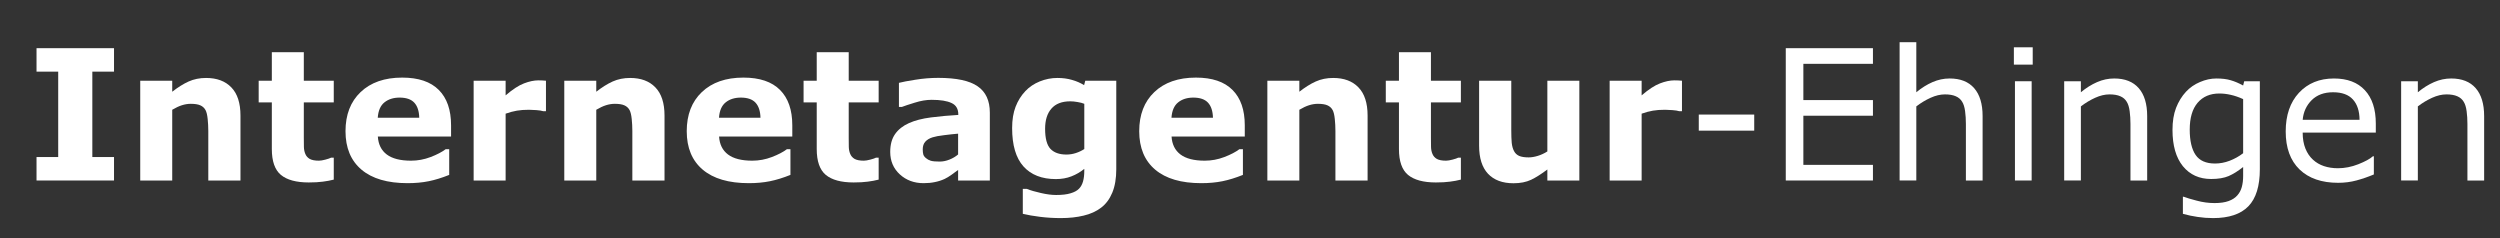
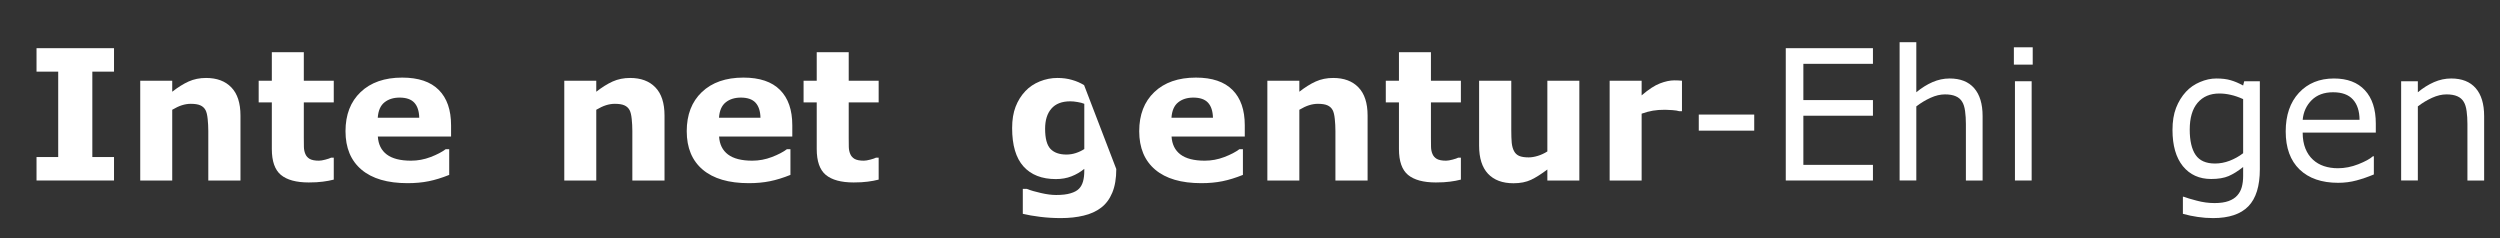
<svg xmlns="http://www.w3.org/2000/svg" xmlns:ns1="http://www.inkscape.org/namespaces/inkscape" xmlns:ns2="http://sodipodi.sourceforge.net/DTD/sodipodi-0.dtd" width="315mm" height="30mm" viewBox="0 0 1116.142 106.299" id="svg2" version="1.1" ns1:version="0.91 r13725" ns2:docname="internetagentur-ehingen_white_tp.svg">
  <rect x="0" y="0" width="1116.142" height="106.299" fill="#333333" stroke="none" />
  <defs id="defs4" />
  <ns2:namedview id="base" pagecolor="#ffffff" bordercolor="#666666" borderopacity="1.0" ns1:pageopacity="0.0" ns1:pageshadow="2" ns1:zoom="0.35" ns1:cx="375" ns1:cy="520" ns1:document-units="px" ns1:current-layer="layer1" showgrid="false" ns1:window-width="1642" ns1:window-height="856" ns1:window-x="-8" ns1:window-y="-8" ns1:window-maximized="1" />
  <g ns1:label="Layer 1" ns1:groupmode="layer" id="layer1" transform="translate(0,-946.063)">
    <g style="font-style:normal;font-weight:normal;font-size:40px;line-height:125%;font-family:sans-serif;letter-spacing:0px;word-spacing:0px;fill:#000000;fill-opacity:1;stroke:none;stroke-width:1px;stroke-linecap:butt;stroke-linejoin:miter;stroke-opacity:1" id="text3336">
      <path d="m 50.903,1026.648 -34.595,0 0,-10.474 9.68,0 0,-38.126 -9.68,0 0,-10.474 34.595,0 0,10.474 -9.68,0 0,38.126 9.68,0 0,10.474 z" style="font-style:normal;font-variant:normal;font-weight:bold;font-stretch:normal;font-size:81.25px;font-family:sans-serif;-inkscape-font-specification:'sans-serif Bold';fill:#ffffff" id="path3390" />
      <path d="m 107.358,1026.648 -14.362,0 0,-22.098 q 0,-2.698 -0.278,-5.356 -0.278,-2.698 -0.952,-3.967 -0.793,-1.468 -2.341,-2.142 -1.508,-0.674 -4.245,-0.674 -1.944,0 -3.967,0.635 -1.984,0.635 -4.324,2.023 l 0,31.58 -14.282,0 0,-44.553 14.282,0 0,4.919 q 3.809,-2.975 7.3,-4.562 3.531,-1.587 7.816,-1.587 7.22,0 11.267,4.205 4.086,4.205 4.086,12.576 l 0,29.001 z" style="font-style:normal;font-variant:normal;font-weight:bold;font-stretch:normal;font-size:81.25px;font-family:sans-serif;-inkscape-font-specification:'sans-serif Bold';fill:#ffffff" id="path3392" />
      <path d="m 149.014,1026.251 q -2.301,0.595 -4.88,0.912 -2.579,0.357 -6.308,0.357 -8.331,0 -12.418,-3.372 -4.047,-3.372 -4.047,-11.545 l 0,-20.828 -5.872,0 0,-9.68 5.872,0 0,-12.735 14.282,0 0,12.735 13.37,0 0,9.68 -13.37,0 0,15.79 q 0,2.341 0.04,4.086 0.04,1.746 0.635,3.134 0.555,1.389 1.944,2.222 1.428,0.793 4.126,0.793 1.111,0 2.896,-0.476 1.825,-0.476 2.539,-0.873 l 1.19,0 0,9.799 z" style="font-style:normal;font-variant:normal;font-weight:bold;font-stretch:normal;font-size:81.25px;font-family:sans-serif;-inkscape-font-specification:'sans-serif Bold';fill:#ffffff" id="path3394" />
      <path d="m 201.382,1007.01 -32.69,0 q 0.317,5.237 3.967,8.014 3.69,2.777 10.831,2.777 4.523,0 8.768,-1.627 4.245,-1.627 6.705,-3.491 l 1.587,0 0,11.466 q -4.84,1.944 -9.125,2.817 -4.285,0.873 -9.482,0.873 -13.409,0 -20.551,-6.03 -7.141,-6.03 -7.141,-17.178 0,-11.029 6.744,-17.456 6.784,-6.467 18.567,-6.467 10.87,0 16.345,5.515 5.475,5.475 5.475,15.79 l 0,4.999 z m -14.203,-8.371 q -0.119,-4.483 -2.222,-6.744 -2.103,-2.261 -6.546,-2.261 -4.126,0 -6.784,2.142 -2.658,2.142 -2.975,6.863 l 18.527,0 z" style="font-style:normal;font-variant:normal;font-weight:bold;font-stretch:normal;font-size:81.25px;font-family:sans-serif;-inkscape-font-specification:'sans-serif Bold';fill:#ffffff" id="path3396" />
-       <path d="m 243.753,995.703 -1.27,0 q -0.912,-0.317 -2.936,-0.476 -2.023,-0.159 -3.372,-0.159 -3.055,0 -5.396,0.397 -2.341,0.397 -5.038,1.349 l 0,29.834 -14.282,0 0,-44.553 14.282,0 0,6.546 q 4.721,-4.047 8.212,-5.356 3.491,-1.349 6.427,-1.349 0.754,0 1.706,0.04 0.952,0.04 1.666,0.119 l 0,13.608 z" style="font-style:normal;font-variant:normal;font-weight:bold;font-stretch:normal;font-size:81.25px;font-family:sans-serif;-inkscape-font-specification:'sans-serif Bold';fill:#ffffff" id="path3398" />
      <path d="m 296.676,1026.648 -14.362,0 0,-22.098 q 0,-2.698 -0.278,-5.356 -0.278,-2.698 -0.952,-3.967 -0.793,-1.468 -2.341,-2.142 -1.508,-0.674 -4.245,-0.674 -1.944,0 -3.967,0.635 -1.984,0.635 -4.324,2.023 l 0,31.58 -14.282,0 0,-44.553 14.282,0 0,4.919 q 3.809,-2.975 7.3,-4.562 3.531,-1.587 7.816,-1.587 7.22,0 11.267,4.205 4.086,4.205 4.086,12.576 l 0,29.001 z" style="font-style:normal;font-variant:normal;font-weight:bold;font-stretch:normal;font-size:81.25px;font-family:sans-serif;-inkscape-font-specification:'sans-serif Bold';fill:#ffffff" id="path3400" />
      <path d="m 353.726,1007.01 -32.69,0 q 0.317,5.237 3.967,8.014 3.69,2.777 10.831,2.777 4.523,0 8.768,-1.627 4.245,-1.627 6.705,-3.491 l 1.587,0 0,11.466 q -4.84,1.944 -9.125,2.817 -4.285,0.873 -9.482,0.873 -13.409,0 -20.551,-6.03 -7.141,-6.03 -7.141,-17.178 0,-11.029 6.744,-17.456 6.784,-6.467 18.567,-6.467 10.87,0 16.345,5.515 5.475,5.475 5.475,15.79 l 0,4.999 z m -14.203,-8.371 q -0.119,-4.483 -2.222,-6.744 -2.103,-2.261 -6.546,-2.261 -4.126,0 -6.784,2.142 -2.658,2.142 -2.975,6.863 l 18.527,0 z" style="font-style:normal;font-variant:normal;font-weight:bold;font-stretch:normal;font-size:81.25px;font-family:sans-serif;-inkscape-font-specification:'sans-serif Bold';fill:#ffffff" id="path3402" />
      <path d="m 392.288,1026.251 q -2.301,0.595 -4.88,0.912 -2.579,0.357 -6.308,0.357 -8.331,0 -12.418,-3.372 -4.047,-3.372 -4.047,-11.545 l 0,-20.828 -5.872,0 0,-9.68 5.872,0 0,-12.735 14.282,0 0,12.735 13.37,0 0,9.68 -13.37,0 0,15.79 q 0,2.341 0.04,4.086 0.04,1.746 0.635,3.134 0.555,1.389 1.944,2.222 1.428,0.793 4.126,0.793 1.111,0 2.896,-0.476 1.825,-0.476 2.539,-0.873 l 1.19,0 0,9.799 z" style="font-style:normal;font-variant:normal;font-weight:bold;font-stretch:normal;font-size:81.25px;font-family:sans-serif;-inkscape-font-specification:'sans-serif Bold';fill:#ffffff" id="path3404" />
-       <path d="m 427.755,1015.024 0,-9.283 q -2.896,0.238 -6.268,0.674 -3.372,0.397 -5.118,0.952 -2.142,0.674 -3.293,1.984 -1.111,1.27 -1.111,3.372 0,1.389 0.238,2.261 0.238,0.873 1.19,1.666 0.912,0.793 2.182,1.19 1.27,0.357 3.967,0.357 2.142,0 4.324,-0.873 2.222,-0.873 3.888,-2.301 z m 0,6.903 q -1.151,0.873 -2.856,2.103 -1.706,1.23 -3.213,1.944 -2.103,0.952 -4.364,1.389 -2.261,0.476 -4.959,0.476 -6.348,0 -10.632,-3.928 -4.285,-3.928 -4.285,-10.037 0,-4.88 2.182,-7.974 2.182,-3.094 6.189,-4.88 3.967,-1.785 9.839,-2.539 5.872,-0.754 12.18,-1.111 l 0,-0.238 q 0,-3.69 -3.015,-5.078 -3.015,-1.428 -8.887,-1.428 -3.531,0 -7.538,1.27 -4.007,1.23 -5.753,1.904 l -1.309,0 0,-10.751 q 2.261,-0.595 7.339,-1.389 5.118,-0.833 10.236,-0.833 12.18,0 17.575,3.769 5.435,3.729 5.435,11.743 l 0,30.31 -14.163,0 0,-4.721 z" style="font-style:normal;font-variant:normal;font-weight:bold;font-stretch:normal;font-size:81.25px;font-family:sans-serif;-inkscape-font-specification:'sans-serif Bold';fill:#ffffff" id="path3406" />
-       <path d="m 498.373,1021.53 q 0,6.268 -1.785,10.553 -1.785,4.285 -4.999,6.705 -3.213,2.46 -7.776,3.531 -4.523,1.111 -10.236,1.111 -4.642,0 -9.164,-0.555 -4.483,-0.555 -7.776,-1.349 l 0,-11.148 1.746,0 q 2.618,1.032 6.387,1.865 3.769,0.873 6.744,0.873 3.967,0 6.427,-0.754 2.499,-0.714 3.809,-2.063 1.23,-1.27 1.785,-3.253 0.555,-1.984 0.555,-4.761 l 0,-0.833 q -2.579,2.103 -5.713,3.333 -3.134,1.23 -6.982,1.23 -9.363,0 -14.441,-5.634 -5.078,-5.633 -5.078,-17.139 0,-5.515 1.547,-9.522 1.547,-4.007 4.364,-6.982 2.618,-2.777 6.427,-4.324 3.848,-1.547 7.855,-1.547 3.61,0 6.546,0.873 2.975,0.833 5.396,2.341 l 0.516,-1.984 13.846,0 0,39.435 z m -14.282,-8.926 0,-20.194 q -1.23,-0.516 -3.015,-0.793 -1.785,-0.317 -3.214,-0.317 -5.634,0 -8.45,3.253 -2.817,3.213 -2.817,9.006 0,6.427 2.38,8.966 2.42,2.539 7.141,2.539 2.142,0 4.205,-0.674 2.063,-0.674 3.769,-1.785 z" style="font-style:normal;font-variant:normal;font-weight:bold;font-stretch:normal;font-size:81.25px;font-family:sans-serif;-inkscape-font-specification:'sans-serif Bold';fill:#ffffff" id="path3408" />
+       <path d="m 498.373,1021.53 q 0,6.268 -1.785,10.553 -1.785,4.285 -4.999,6.705 -3.213,2.46 -7.776,3.531 -4.523,1.111 -10.236,1.111 -4.642,0 -9.164,-0.555 -4.483,-0.555 -7.776,-1.349 l 0,-11.148 1.746,0 q 2.618,1.032 6.387,1.865 3.769,0.873 6.744,0.873 3.967,0 6.427,-0.754 2.499,-0.714 3.809,-2.063 1.23,-1.27 1.785,-3.253 0.555,-1.984 0.555,-4.761 l 0,-0.833 q -2.579,2.103 -5.713,3.333 -3.134,1.23 -6.982,1.23 -9.363,0 -14.441,-5.634 -5.078,-5.633 -5.078,-17.139 0,-5.515 1.547,-9.522 1.547,-4.007 4.364,-6.982 2.618,-2.777 6.427,-4.324 3.848,-1.547 7.855,-1.547 3.61,0 6.546,0.873 2.975,0.833 5.396,2.341 z m -14.282,-8.926 0,-20.194 q -1.23,-0.516 -3.015,-0.793 -1.785,-0.317 -3.214,-0.317 -5.634,0 -8.45,3.253 -2.817,3.213 -2.817,9.006 0,6.427 2.38,8.966 2.42,2.539 7.141,2.539 2.142,0 4.205,-0.674 2.063,-0.674 3.769,-1.785 z" style="font-style:normal;font-variant:normal;font-weight:bold;font-stretch:normal;font-size:81.25px;font-family:sans-serif;-inkscape-font-specification:'sans-serif Bold';fill:#ffffff" id="path3408" />
      <path d="m 555.74,1007.01 -32.69,0 q 0.317,5.237 3.967,8.014 3.69,2.777 10.831,2.777 4.523,0 8.768,-1.627 4.245,-1.627 6.705,-3.491 l 1.587,0 0,11.466 q -4.84,1.944 -9.125,2.817 -4.285,0.873 -9.482,0.873 -13.409,0 -20.551,-6.03 -7.141,-6.03 -7.141,-17.178 0,-11.029 6.744,-17.456 6.784,-6.467 18.567,-6.467 10.87,0 16.345,5.515 5.475,5.475 5.475,15.79 l 0,4.999 z m -14.203,-8.371 q -0.119,-4.483 -2.222,-6.744 -2.103,-2.261 -6.546,-2.261 -4.126,0 -6.784,2.142 -2.658,2.142 -2.975,6.863 l 18.527,0 z" style="font-style:normal;font-variant:normal;font-weight:bold;font-stretch:normal;font-size:81.25px;font-family:sans-serif;-inkscape-font-specification:'sans-serif Bold';fill:#ffffff" id="path3410" />
      <path d="m 610.568,1026.648 -14.362,0 0,-22.098 q 0,-2.698 -0.278,-5.356 -0.278,-2.698 -0.952,-3.967 -0.793,-1.468 -2.341,-2.142 -1.508,-0.674 -4.245,-0.674 -1.944,0 -3.967,0.635 -1.984,0.635 -4.324,2.023 l 0,31.58 -14.282,0 0,-44.553 14.282,0 0,4.919 q 3.809,-2.975 7.3,-4.562 3.531,-1.587 7.816,-1.587 7.22,0 11.267,4.205 4.086,4.205 4.086,12.576 l 0,29.001 z" style="font-style:normal;font-variant:normal;font-weight:bold;font-stretch:normal;font-size:81.25px;font-family:sans-serif;-inkscape-font-specification:'sans-serif Bold';fill:#ffffff" id="path3412" />
      <path d="m 652.224,1026.251 q -2.301,0.595 -4.88,0.912 -2.579,0.357 -6.308,0.357 -8.331,0 -12.418,-3.372 -4.047,-3.372 -4.047,-11.545 l 0,-20.828 -5.872,0 0,-9.68 5.872,0 0,-12.735 14.282,0 0,12.735 13.37,0 0,9.68 -13.37,0 0,15.79 q 0,2.341 0.04,4.086 0.04,1.746 0.635,3.134 0.555,1.389 1.944,2.222 1.428,0.793 4.126,0.793 1.111,0 2.896,-0.476 1.825,-0.476 2.539,-0.873 l 1.19,0 0,9.799 z" style="font-style:normal;font-variant:normal;font-weight:bold;font-stretch:normal;font-size:81.25px;font-family:sans-serif;-inkscape-font-specification:'sans-serif Bold';fill:#ffffff" id="path3414" />
      <path d="m 705.108,1026.648 -14.282,0 0,-4.919 q -3.967,3.015 -7.26,4.602 -3.293,1.547 -7.855,1.547 -7.379,0 -11.386,-4.245 -3.967,-4.245 -3.967,-12.537 l 0,-29.001 14.362,0 0,22.098 q 0,3.372 0.198,5.634 0.238,2.222 1.031,3.689 0.754,1.468 2.261,2.142 1.547,0.674 4.285,0.674 1.825,0 4.047,-0.674 2.222,-0.674 4.285,-1.984 l 0,-31.58 14.282,0 0,44.553 z" style="font-style:normal;font-variant:normal;font-weight:bold;font-stretch:normal;font-size:81.25px;font-family:sans-serif;-inkscape-font-specification:'sans-serif Bold';fill:#ffffff" id="path3416" />
      <path d="m 750.931,995.703 -1.27,0 q -0.912,-0.317 -2.936,-0.476 -2.023,-0.159 -3.372,-0.159 -3.055,0 -5.396,0.397 -2.341,0.397 -5.038,1.349 l 0,29.834 -14.282,0 0,-44.553 14.282,0 0,6.546 q 4.721,-4.047 8.212,-5.356 3.491,-1.349 6.427,-1.349 0.754,0 1.706,0.04 0.952,0.04 1.666,0.119 l 0,13.608 z" style="font-style:normal;font-variant:normal;font-weight:bold;font-stretch:normal;font-size:81.25px;font-family:sans-serif;-inkscape-font-specification:'sans-serif Bold';fill:#ffffff" id="path3418" />
      <path d="m 783.185,1004.391 -24.756,0 0,-7.181 24.756,0 0,7.181 z" style="font-size:81.25px;fill:#ffffff" id="path3420" />
      <path d="m 836.187,1026.648 -38.919,0 0,-59.073 38.919,0 0,6.982 -31.064,0 0,16.187 31.064,0 0,6.982 -31.064,0 0,21.939 31.064,0 0,6.982 z" style="font-size:81.25px;fill:#ffffff" id="path3422" />
      <path d="m 885.144,1026.648 -7.458,0 0,-25.232 q 0,-3.055 -0.357,-5.713 -0.357,-2.698 -1.309,-4.205 -0.992,-1.666 -2.856,-2.46 -1.865,-0.833 -4.84,-0.833 -3.055,0 -6.387,1.508 -3.333,1.508 -6.387,3.848 l 0,33.087 -7.458,0 0,-61.731 7.458,0 0,22.336 q 3.491,-2.896 7.22,-4.523 3.729,-1.627 7.657,-1.627 7.181,0 10.95,4.324 3.769,4.324 3.769,12.457 l 0,28.763 z" style="font-size:81.25px;fill:#ffffff" id="path3424" />
      <path d="m 907.519,974.915 -8.411,0 0,-7.736 8.411,0 0,7.736 z m -0.476,51.733 -7.458,0 0,-44.315 7.458,0 0,44.315 z" style="font-size:81.25px;fill:#ffffff" id="path3426" />
-       <path d="m 958.618,1026.648 -7.458,0 0,-25.232 q 0,-3.055 -0.357,-5.713 -0.357,-2.698 -1.309,-4.205 -0.992,-1.666 -2.856,-2.46 -1.865,-0.833 -4.84,-0.833 -3.055,0 -6.387,1.508 -3.333,1.508 -6.387,3.848 l 0,33.087 -7.458,0 0,-44.315 7.458,0 0,4.919 q 3.491,-2.896 7.22,-4.523 3.729,-1.627 7.657,-1.627 7.181,0 10.95,4.324 3.769,4.324 3.769,12.457 l 0,28.763 z" style="font-size:81.25px;fill:#ffffff" id="path3428" />
      <path d="m 1008.923,1021.61 q 0,11.267 -5.118,16.544 -5.118,5.277 -15.75,5.277 -3.531,0 -6.903,-0.516 -3.333,-0.476 -6.586,-1.389 l 0,-7.617 0.397,0 q 1.825,0.714 5.792,1.746 3.967,1.071 7.935,1.071 3.809,0 6.308,-0.912 2.499,-0.912 3.888,-2.539 1.389,-1.547 1.984,-3.729 0.595,-2.182 0.595,-4.88 l 0,-4.047 q -3.372,2.698 -6.467,4.047 -3.055,1.309 -7.816,1.309 -7.935,0 -12.616,-5.713 -4.642,-5.753 -4.642,-16.186 0,-5.713 1.587,-9.839 1.627,-4.166 4.404,-7.181 2.579,-2.817 6.268,-4.364 3.69,-1.587 7.339,-1.587 3.848,0 6.427,0.793 2.618,0.754 5.515,2.341 l 0.476,-1.904 6.982,0 0,39.276 z m -7.458,-7.141 0,-24.161 q -2.975,-1.349 -5.554,-1.904 -2.539,-0.595 -5.078,-0.595 -6.149,0 -9.68,4.126 -3.531,4.126 -3.531,11.981 0,7.458 2.618,11.307 2.618,3.848 8.688,3.848 3.253,0 6.506,-1.23 3.293,-1.27 6.03,-3.372 z" style="font-size:81.25px;fill:#ffffff" id="path3430" />
      <path d="m 1060.696,1005.264 -32.651,0 q 0,4.086 1.23,7.141 1.23,3.015 3.372,4.959 2.063,1.904 4.88,2.856 2.856,0.952 6.268,0.952 4.523,0 9.085,-1.785 4.602,-1.825 6.546,-3.571 l 0.397,0 0,8.133 q -3.769,1.587 -7.697,2.658 -3.928,1.071 -8.252,1.071 -11.029,0 -17.218,-5.951 -6.189,-5.991 -6.189,-16.98 0,-10.87 5.911,-17.258 5.951,-6.387 15.631,-6.387 8.966,0 13.806,5.237 4.88,5.237 4.88,14.877 l 0,4.047 z m -7.26,-5.713 q -0.04,-5.872 -2.975,-9.085 -2.896,-3.213 -8.847,-3.213 -5.991,0 -9.561,3.531 -3.531,3.531 -4.007,8.768 l 25.391,0 z" style="font-size:81.25px;fill:#ffffff" id="path3432" />
      <path d="m 1109.057,1026.648 -7.458,0 0,-25.232 q 0,-3.055 -0.357,-5.713 -0.357,-2.698 -1.309,-4.205 -0.992,-1.666 -2.856,-2.46 -1.865,-0.833 -4.84,-0.833 -3.055,0 -6.387,1.508 -3.333,1.508 -6.387,3.848 l 0,33.087 -7.458,0 0,-44.315 7.458,0 0,4.919 q 3.491,-2.896 7.221,-4.523 3.729,-1.627 7.657,-1.627 7.181,0 10.95,4.324 3.769,4.324 3.769,12.457 l 0,28.763 z" style="font-size:81.25px;fill:#ffffff" id="path3434" />
    </g>
  </g>
</svg>